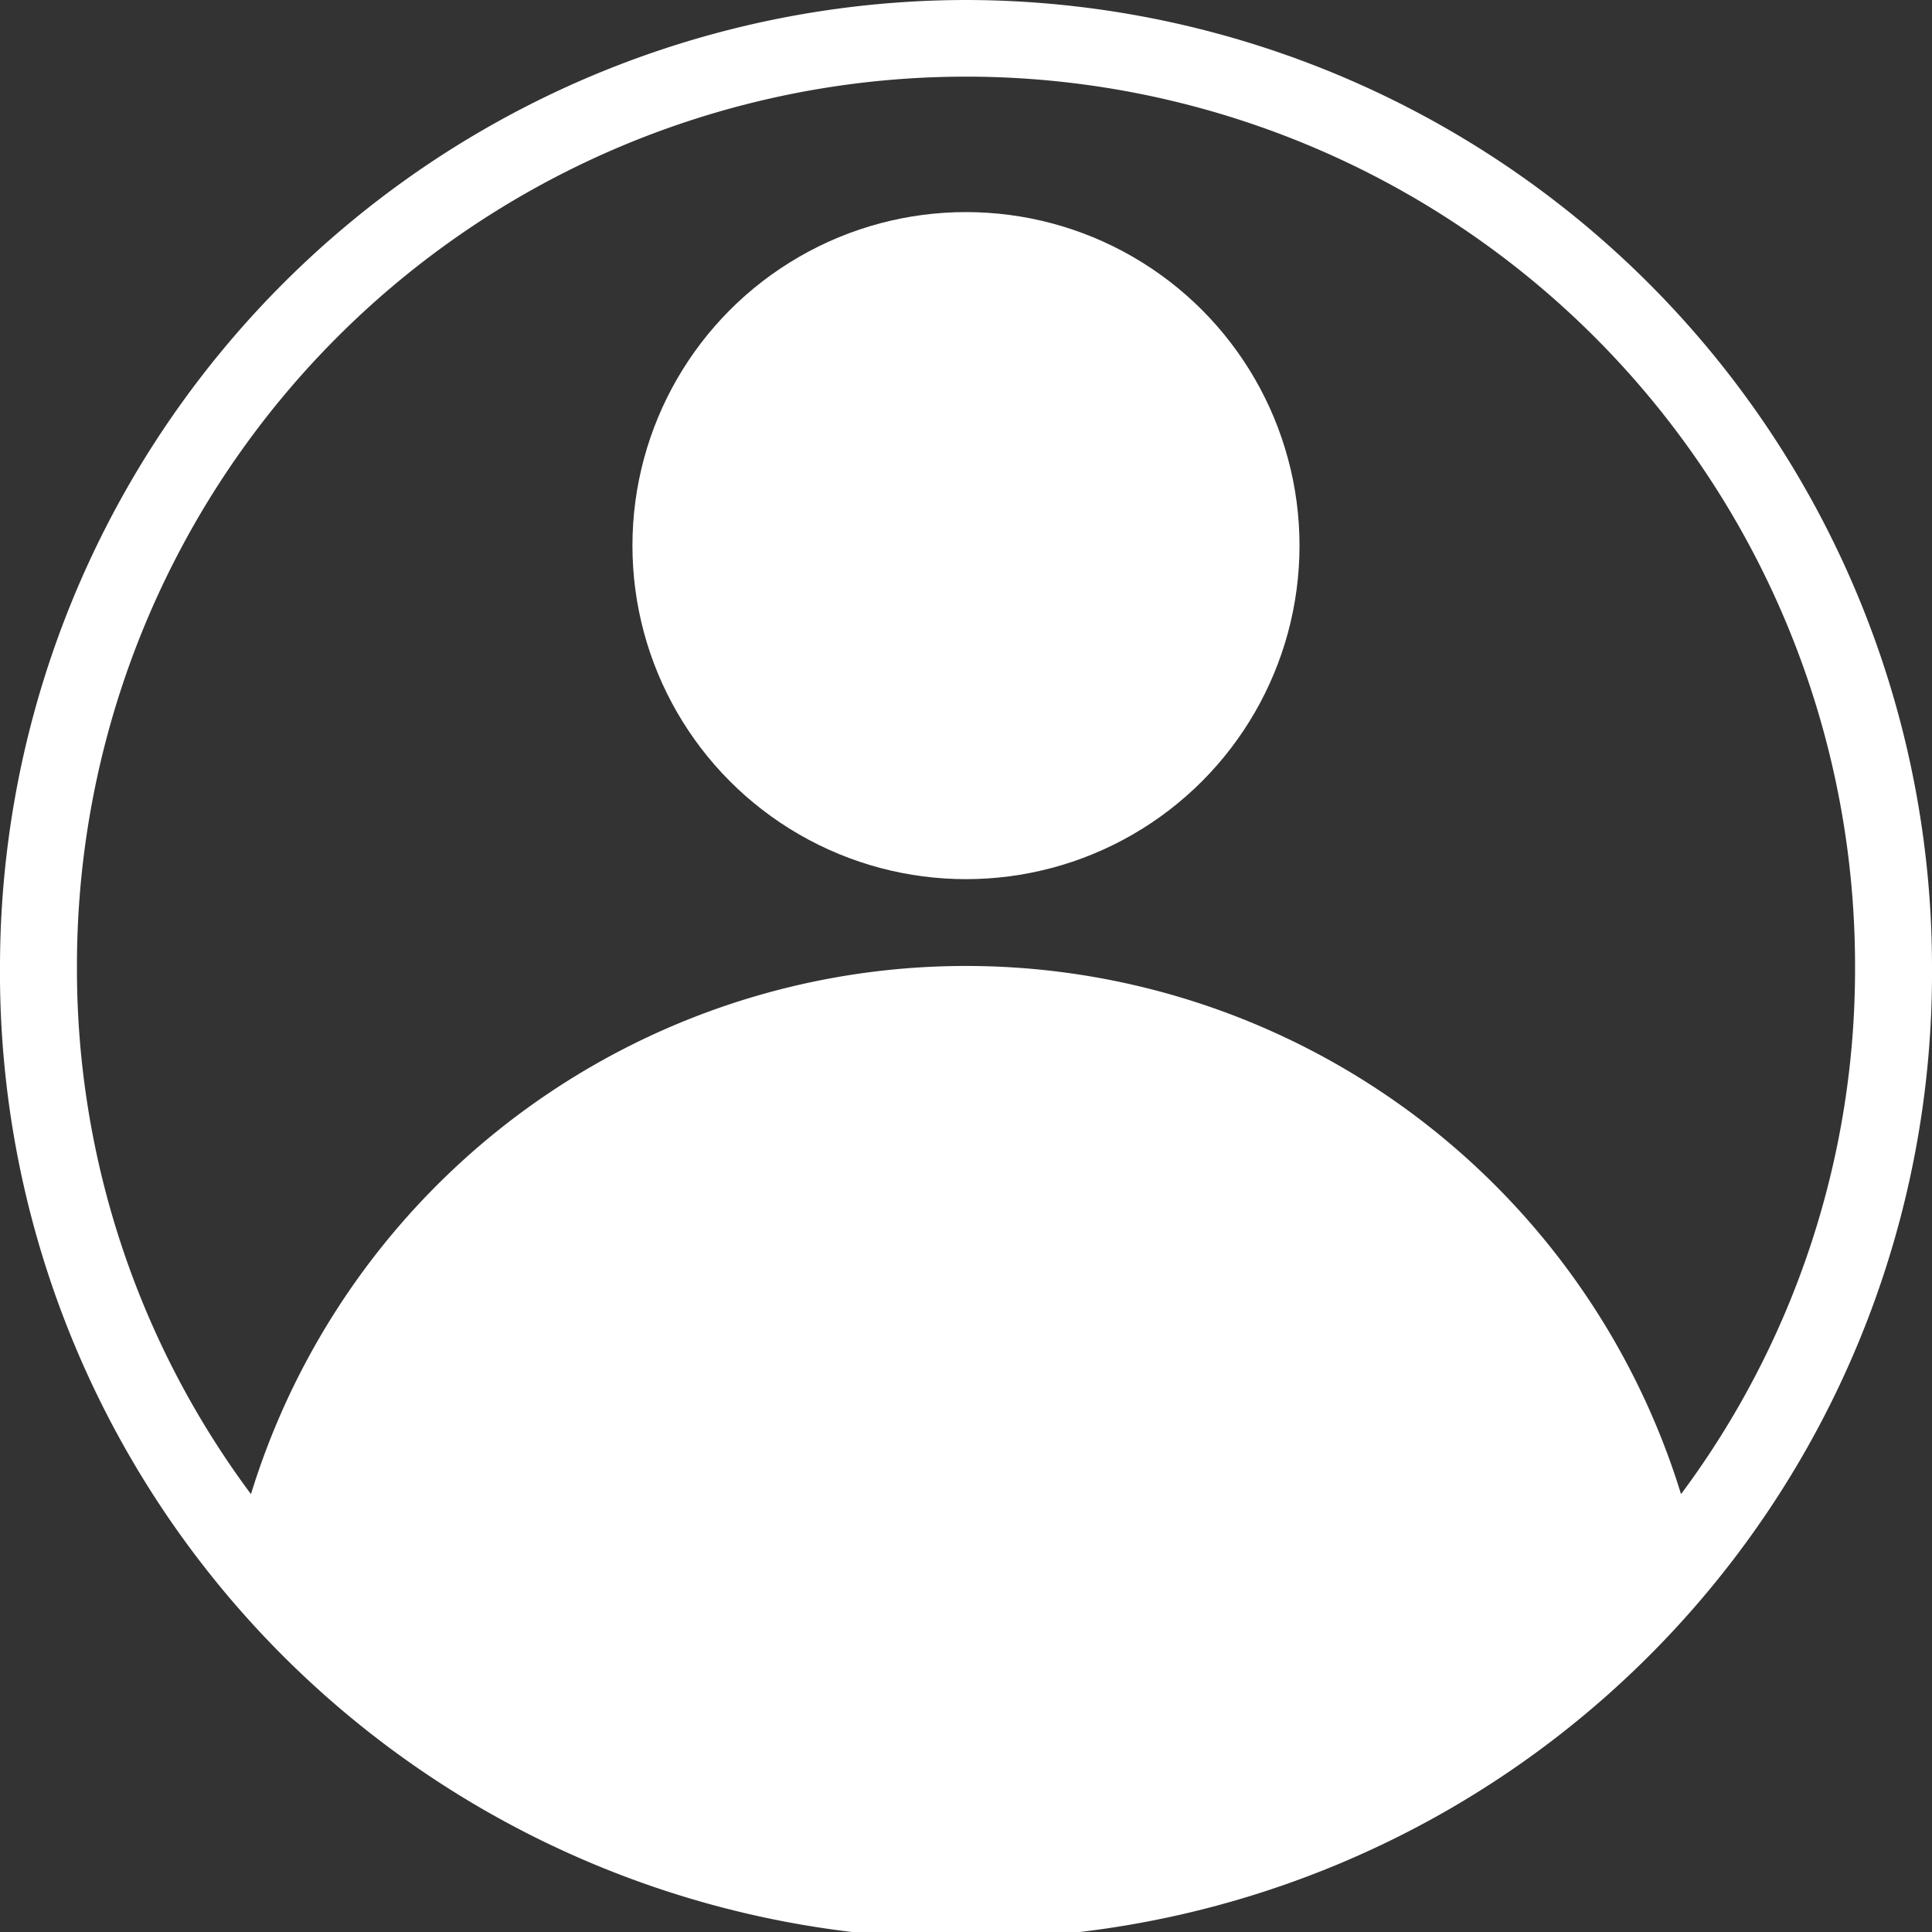
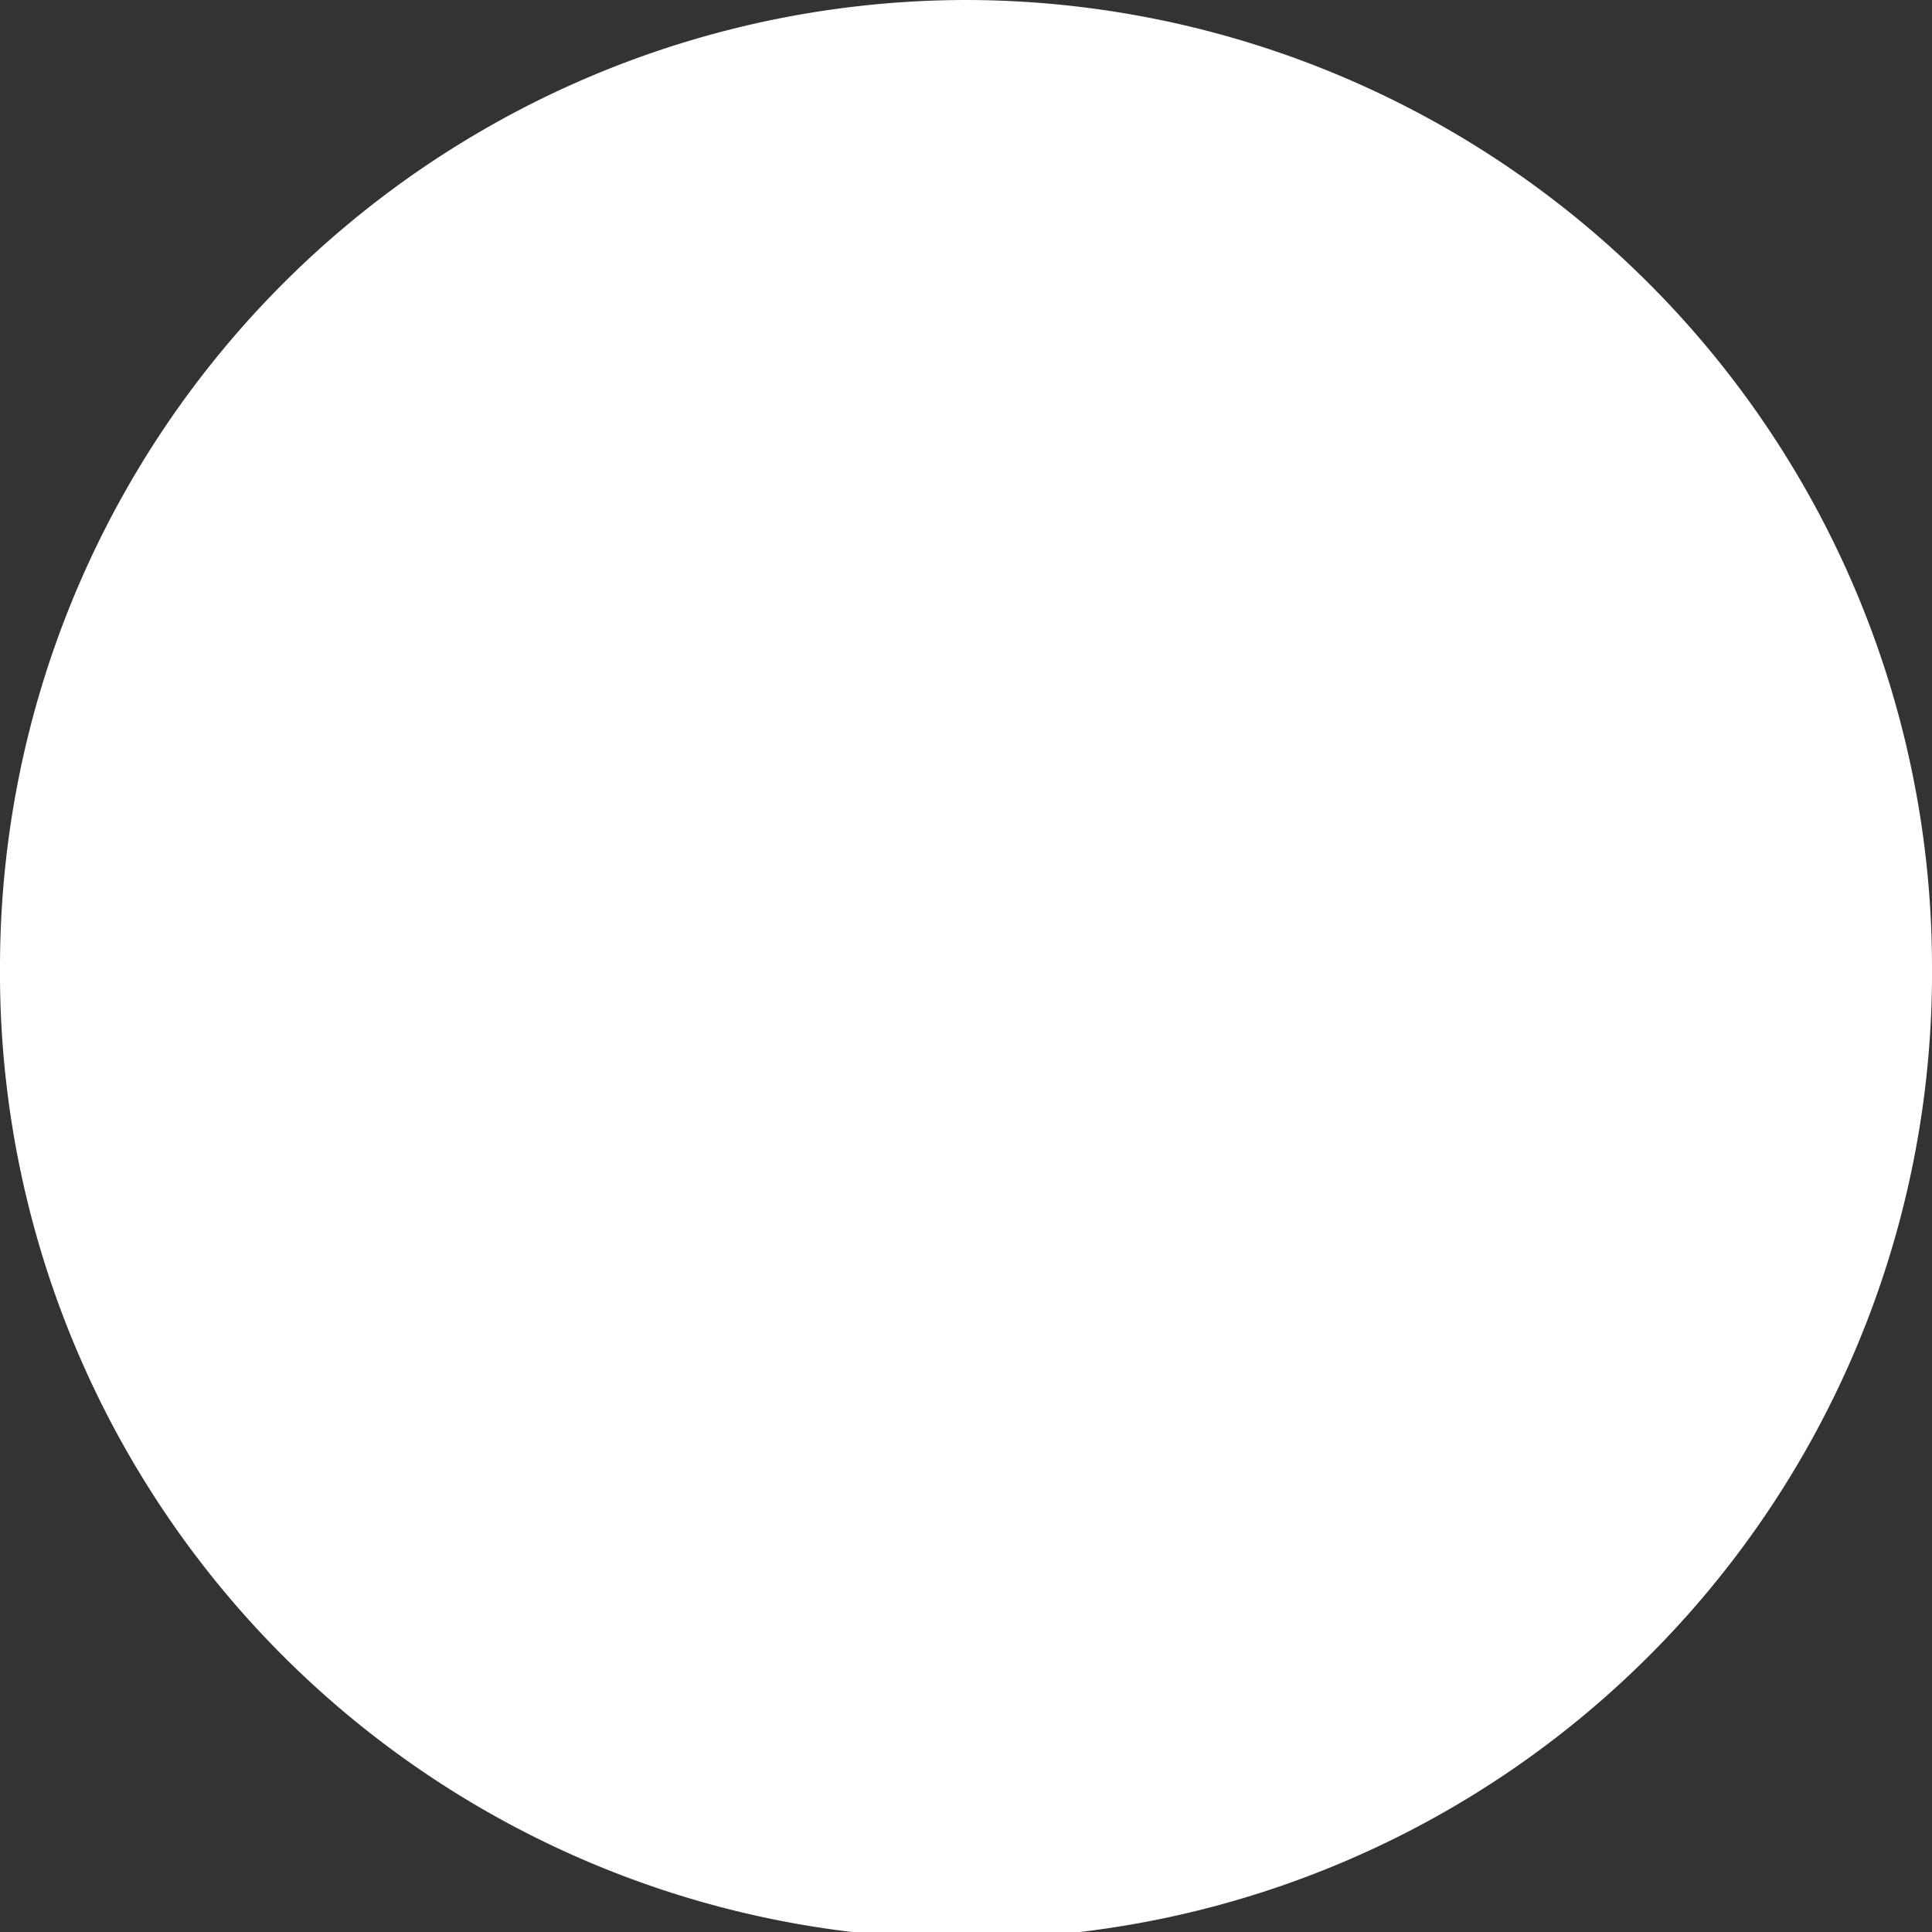
<svg xmlns="http://www.w3.org/2000/svg" id="Group_3921" data-name="Group 3921" width="40.947" height="40.947" viewBox="0 0 40.947 40.947">
  <rect x="0" y="0" width="40.947" height="40.947" fill="#333333" stroke="none" />
-   <path id="Path_1087" data-name="Path 1087" d="M2166.786,860.35a20.5,20.5,0,0,0-20.473,20.473,20.474,20.474,0,1,0,40.947,0A20.5,20.5,0,0,0,2166.786,860.35Zm15.155,31.667a15.855,15.855,0,0,0-30.309,0,18.634,18.634,0,0,1-3.688-11.2,18.842,18.842,0,0,1,37.685,0A18.623,18.623,0,0,1,2181.941,892.017Z" transform="translate(-2146.313 -860.35)" fill="#fff" />
-   <circle id="Ellipse_77" data-name="Ellipse 77" cx="7.069" cy="7.069" r="7.069" transform="translate(13.404 4.495)" fill="#fff" />
+   <path id="Path_1087" data-name="Path 1087" d="M2166.786,860.35a20.5,20.5,0,0,0-20.473,20.473,20.474,20.474,0,1,0,40.947,0A20.5,20.5,0,0,0,2166.786,860.35Zm15.155,31.667A18.623,18.623,0,0,1,2181.941,892.017Z" transform="translate(-2146.313 -860.35)" fill="#fff" />
</svg>